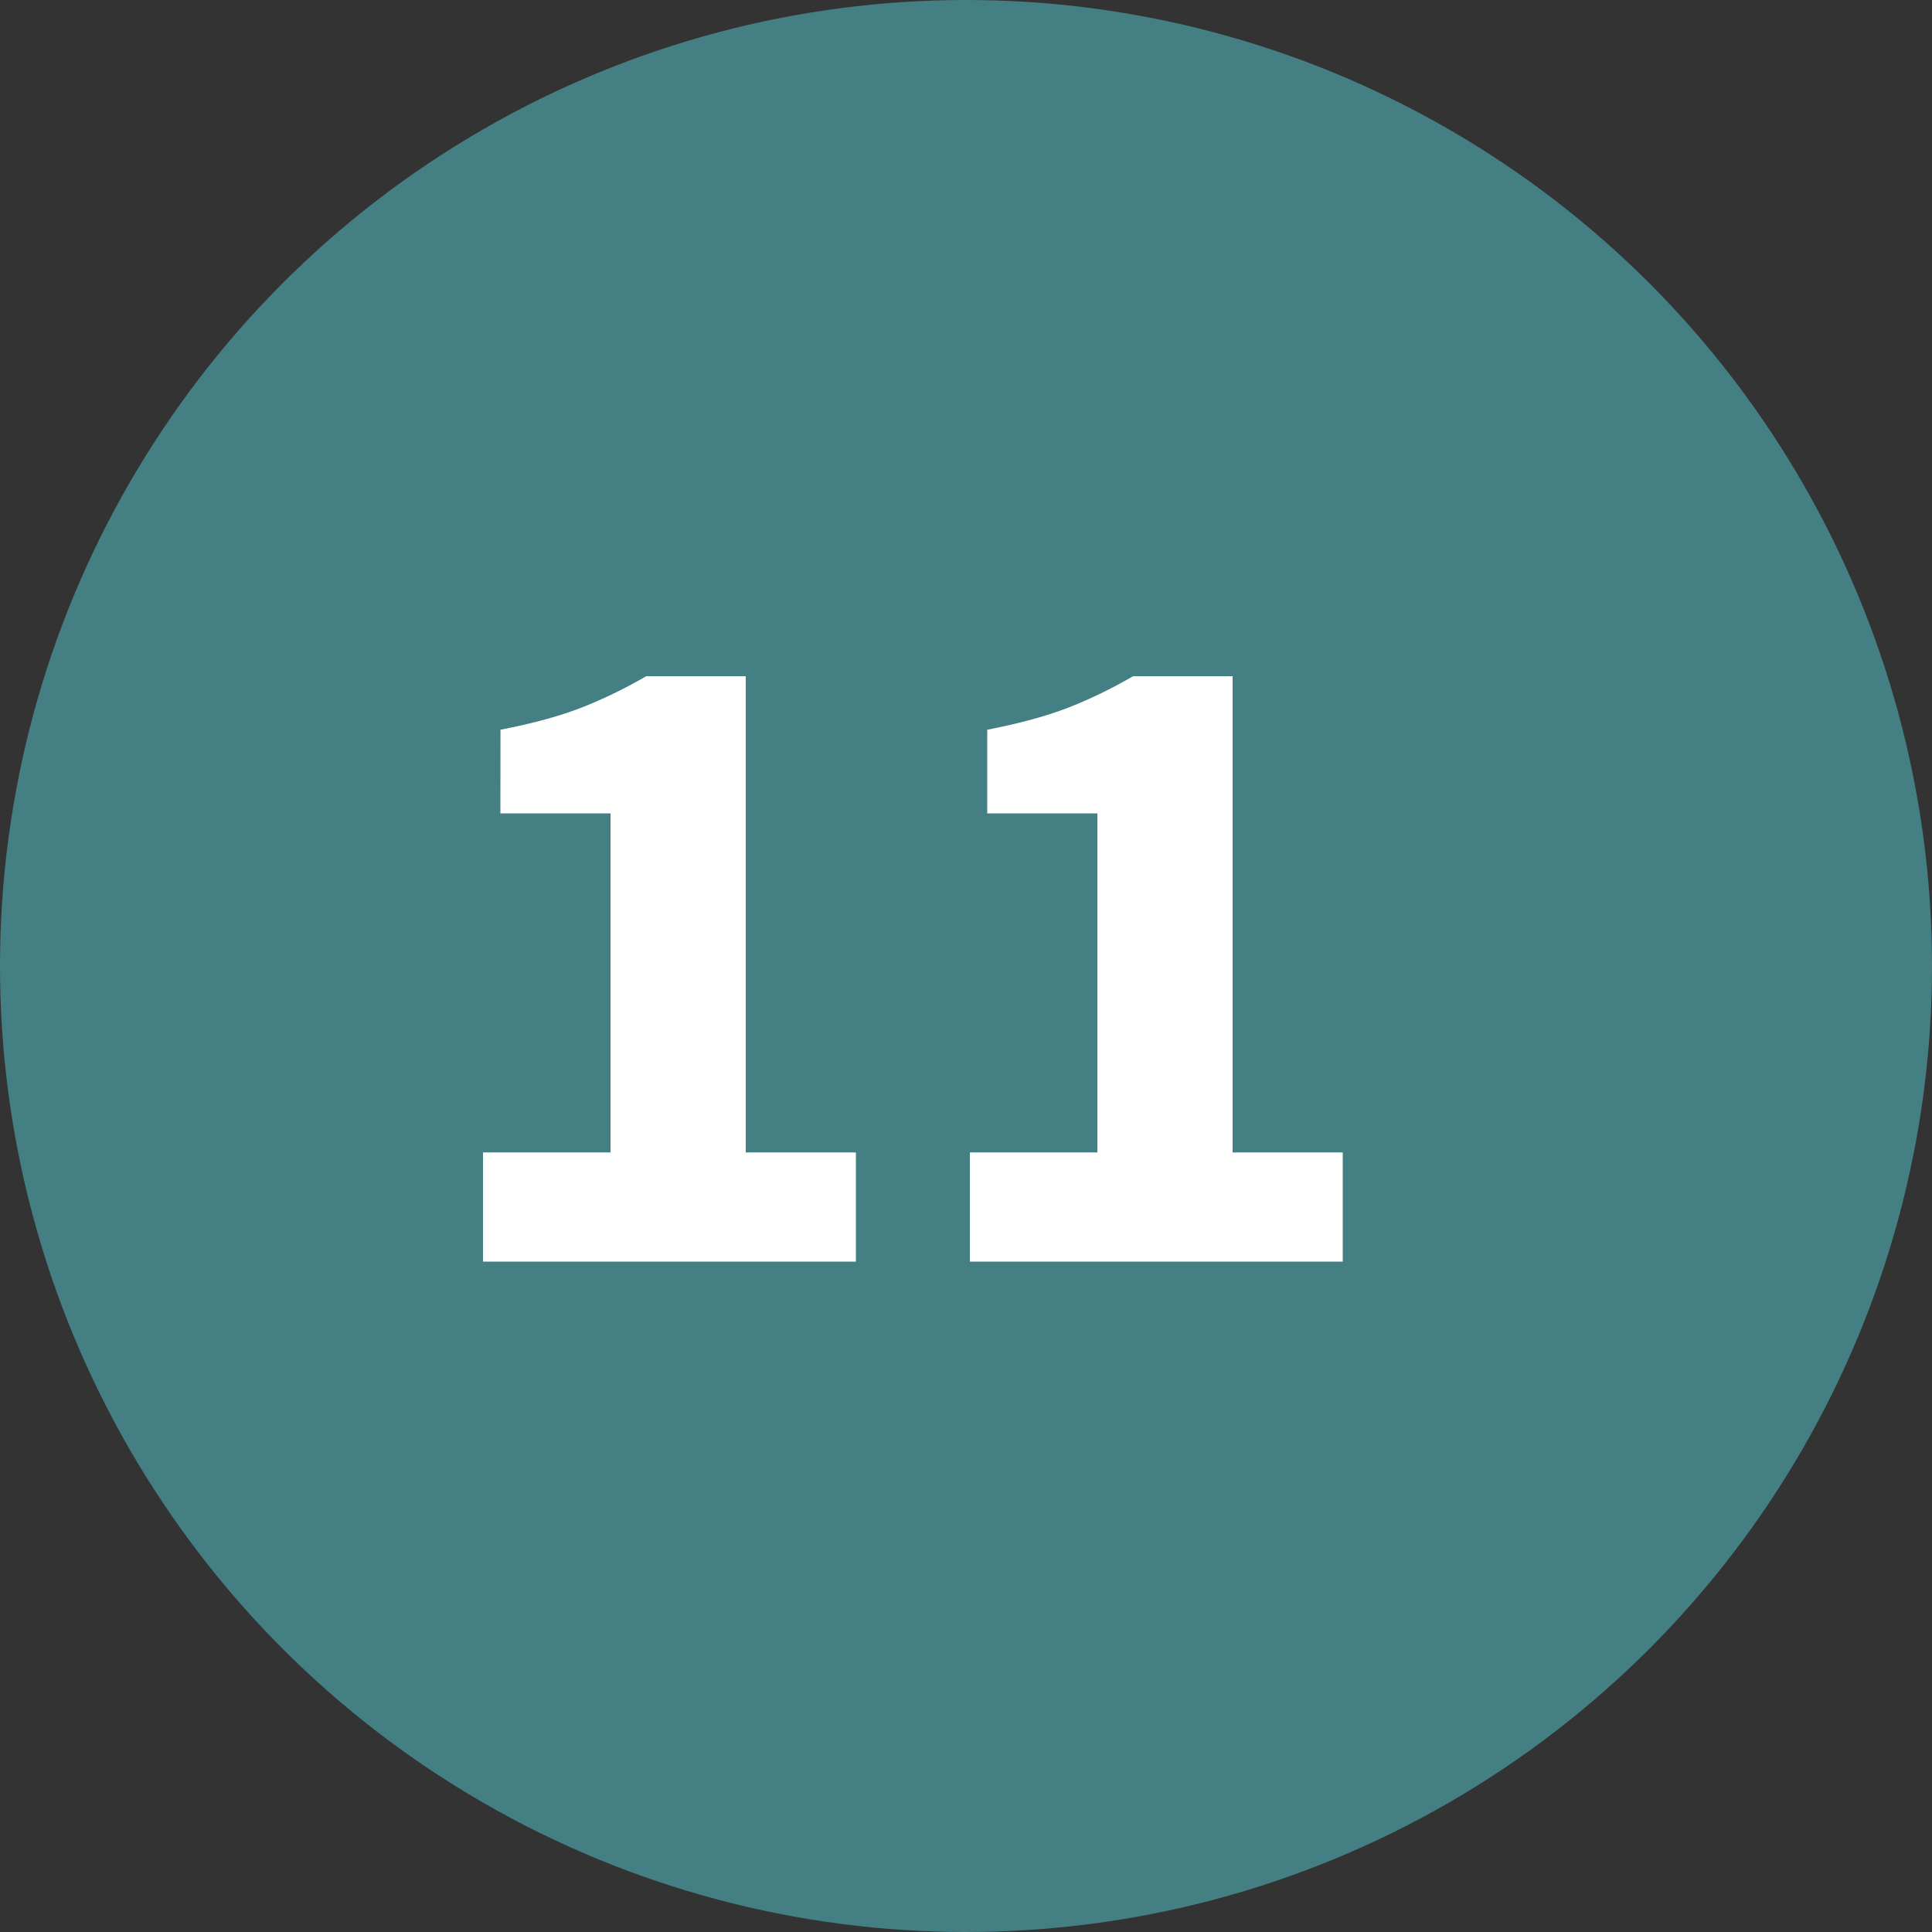
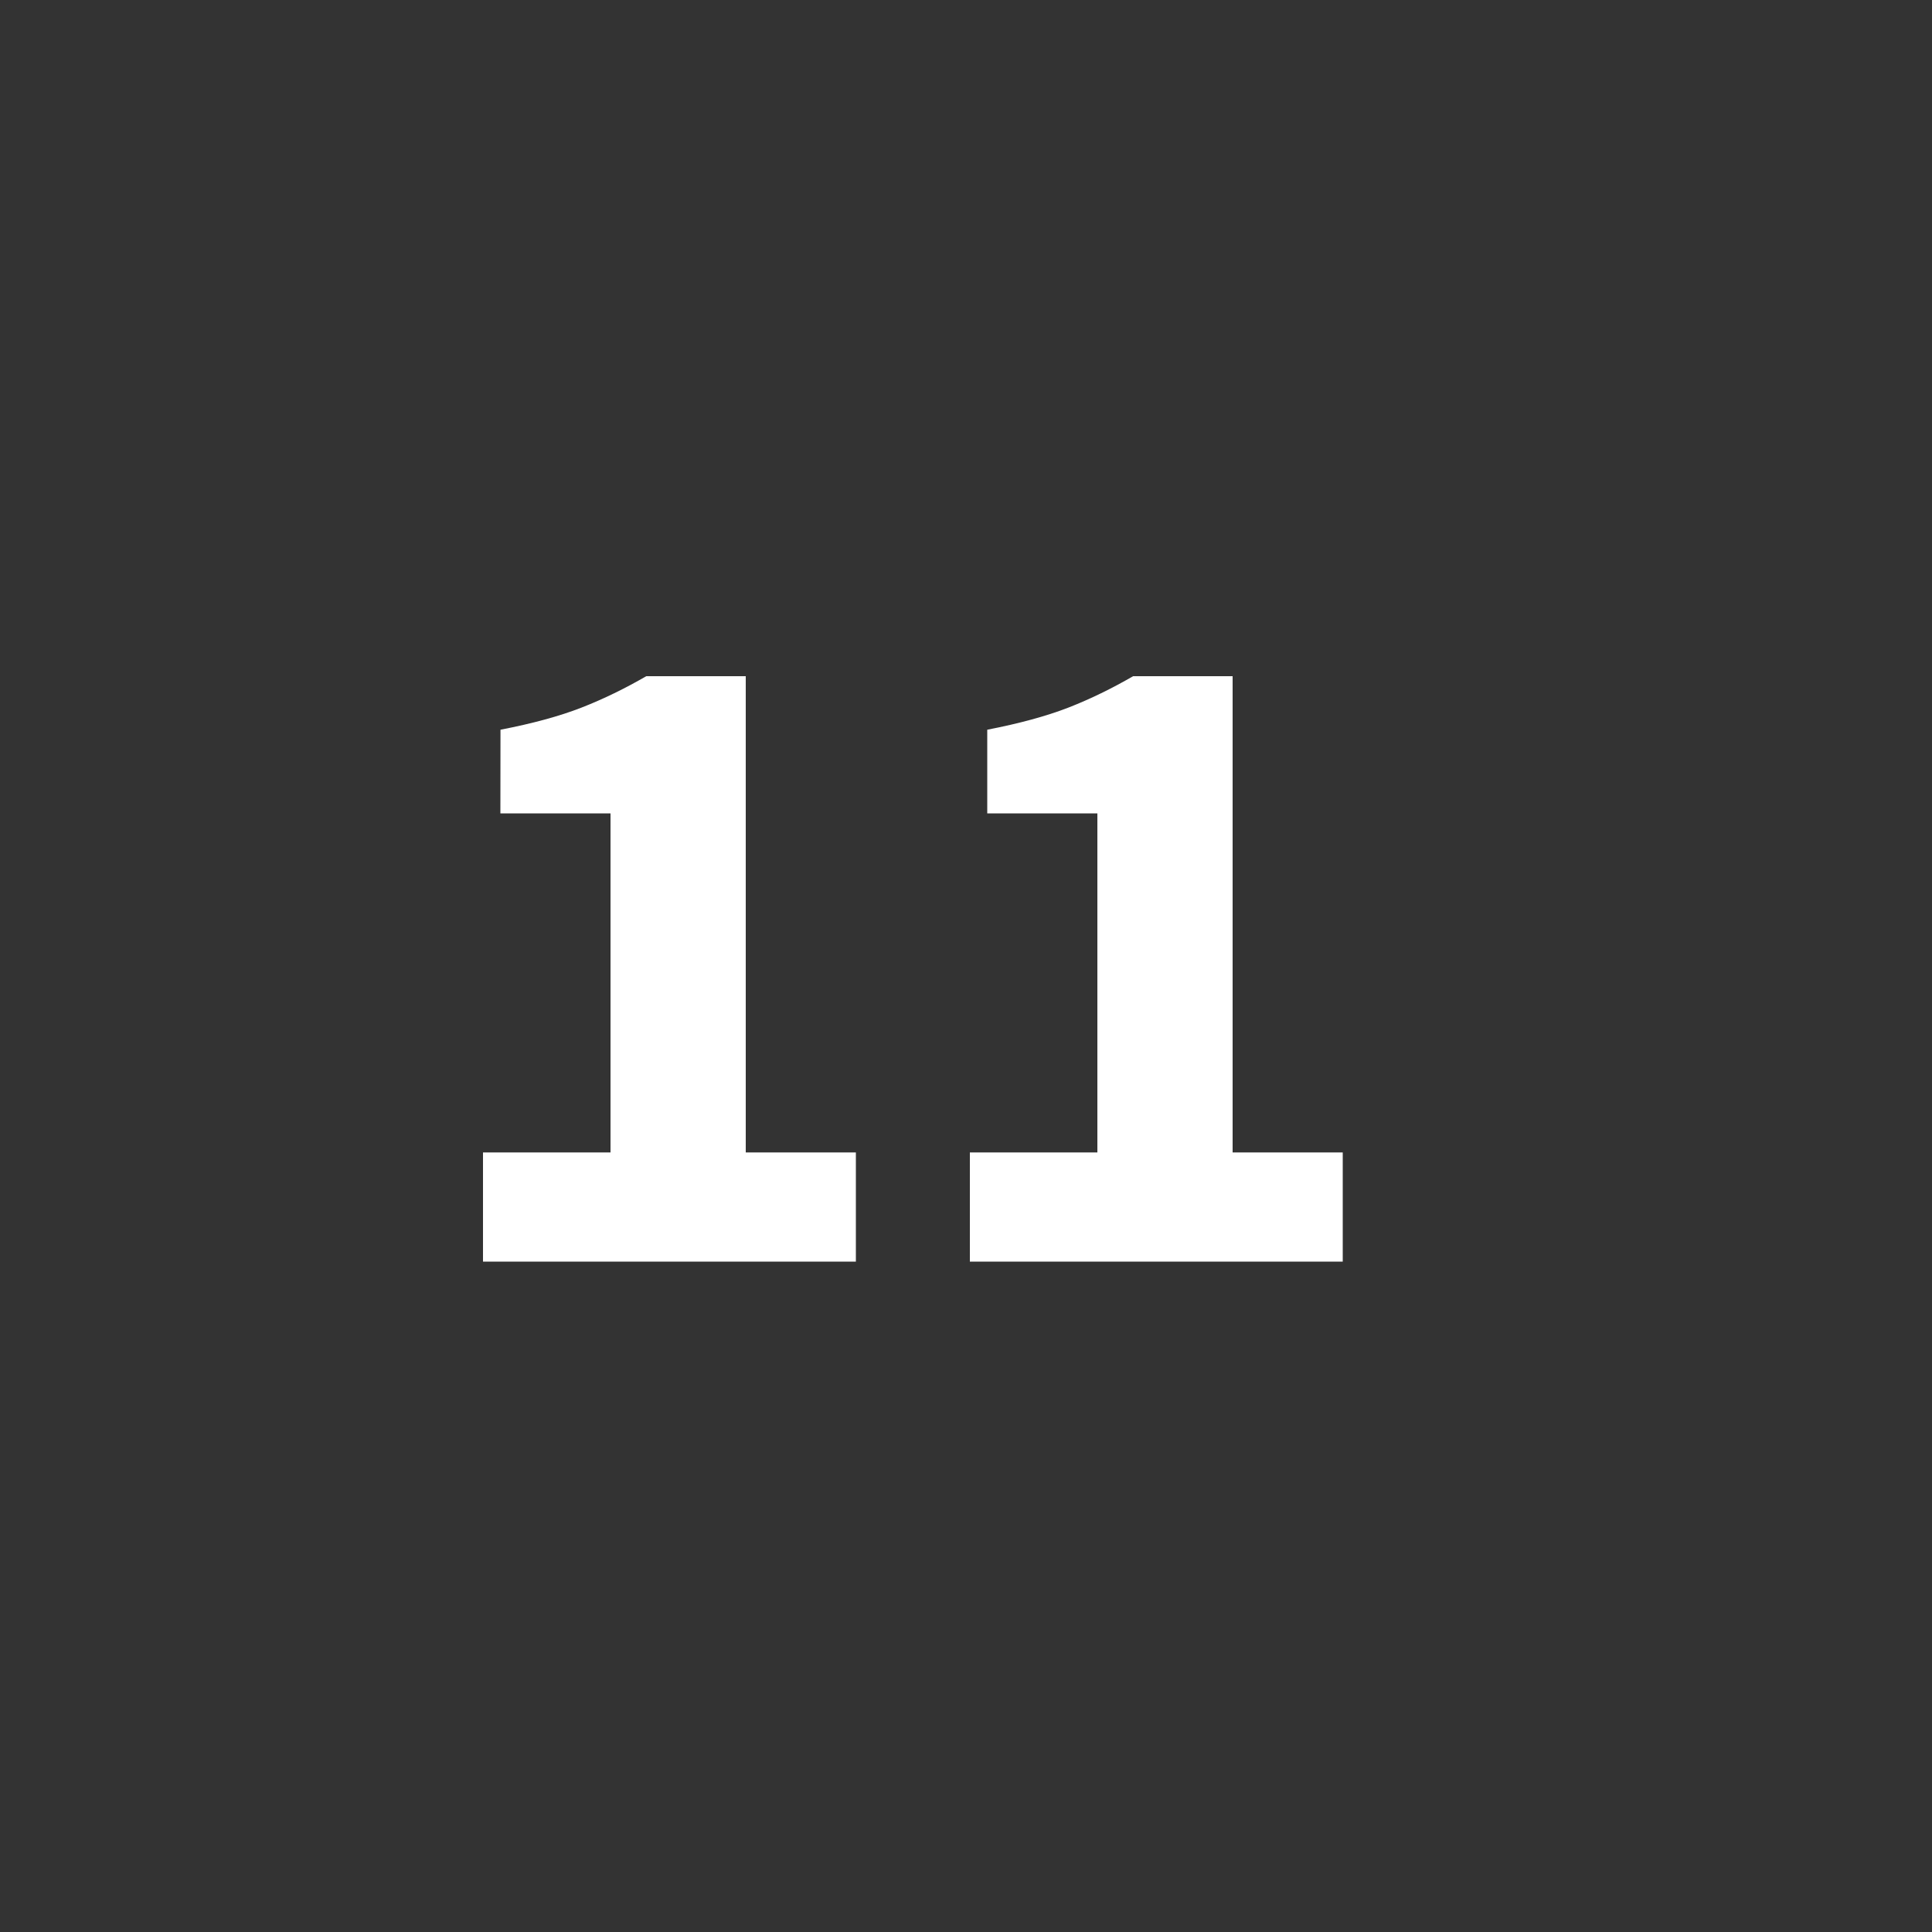
<svg xmlns="http://www.w3.org/2000/svg" xmlns:ns1="http://www.bohemiancoding.com/sketch/ns" height="20px" width="20px" version="1.1" viewBox="0 0 20 20">
  <rect x="0" y="0" width="20" height="20" fill="#333333" stroke="none" />
  <title>11</title>
  <desc>Created with Sketch.</desc>
  <g fill="none" ns1:type="MSPage" fill-rule="evenodd">
    <g ns1:type="MSLayerGroup">
      <g ns1:type="MSShapeGroup">
-         <circle cy="10" cx="10" r="10" fill="#447F84" />
        <g transform="translate(5 7)" fill="#fff">
          <path d="m0 4.93h1.32v-3.51h-1.14l0.001-0.866c0.331-0.064 0.611-0.14 0.839-0.229 0.23-0.09 0.45-0.198 0.67-0.325h1.03v4.93h1.14v1.13h-3.86v-1.13zm5.04 0h1.32v-3.51h-1.14v-0.866c0.33-0.064 0.61-0.14 0.84-0.229 0.23-0.09 0.45-0.198 0.67-0.325h1.03v4.93h1.14v1.13h-3.86v-1.13z" />
        </g>
      </g>
    </g>
  </g>
</svg>